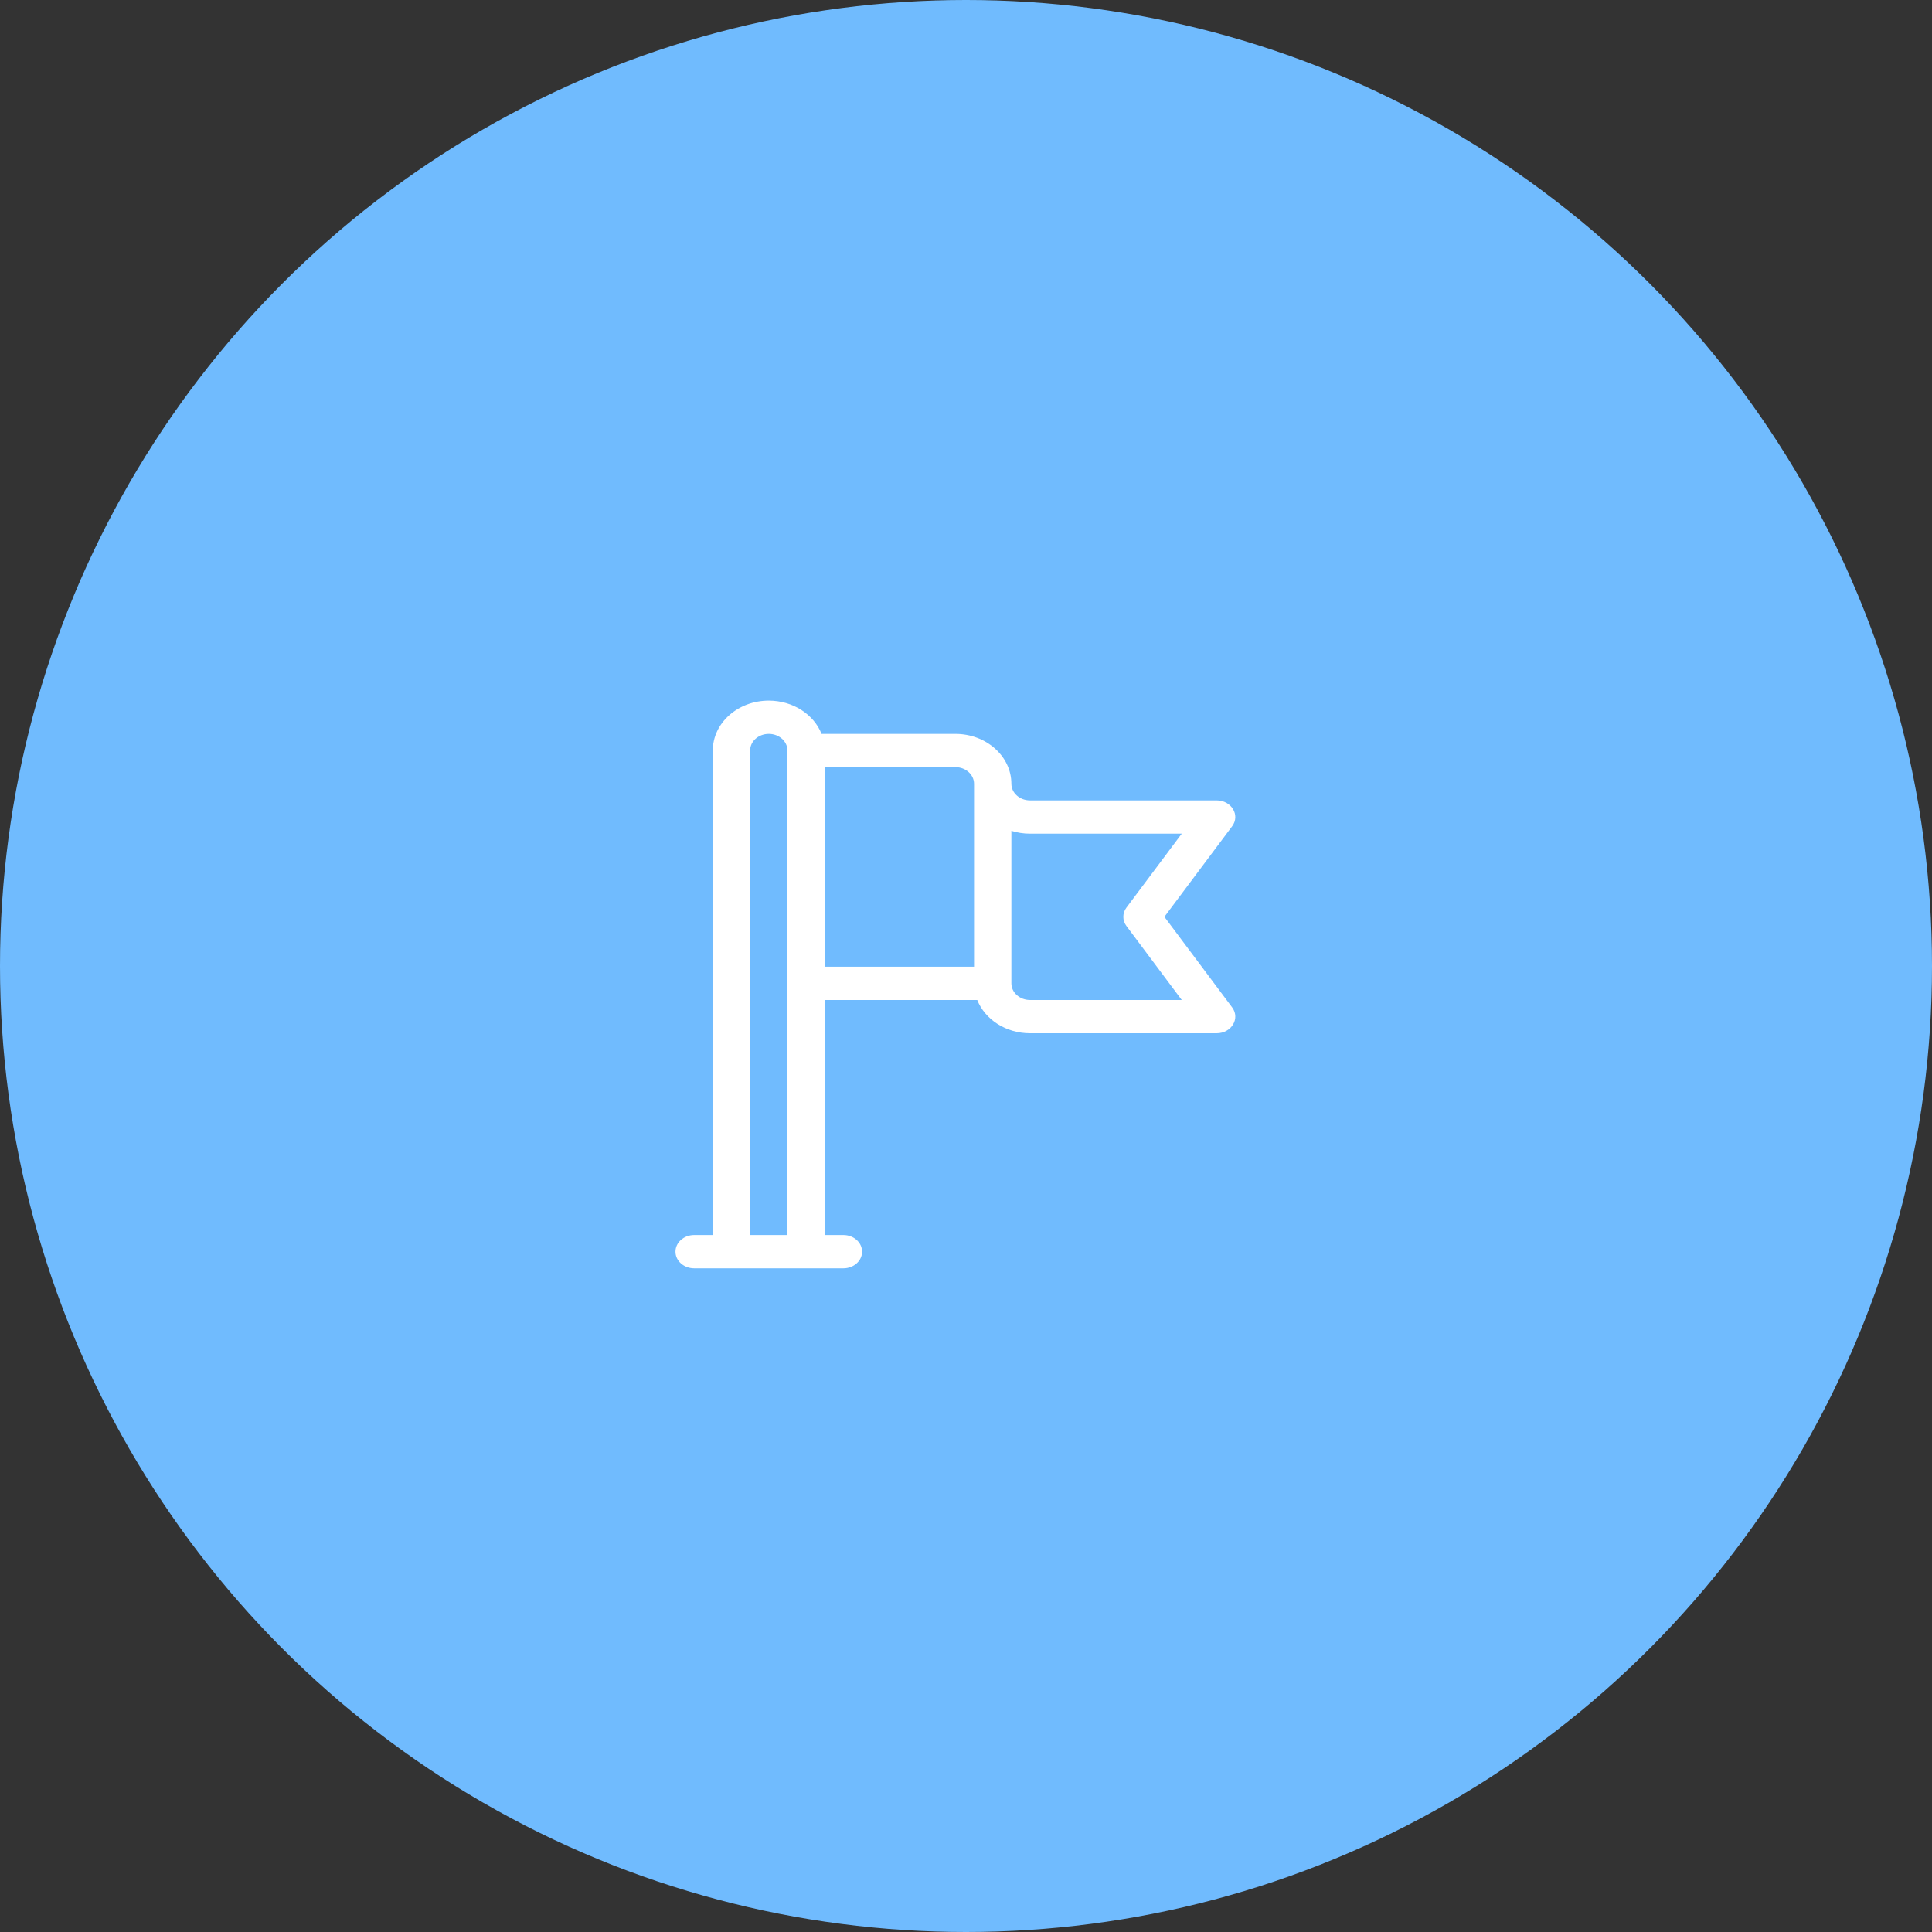
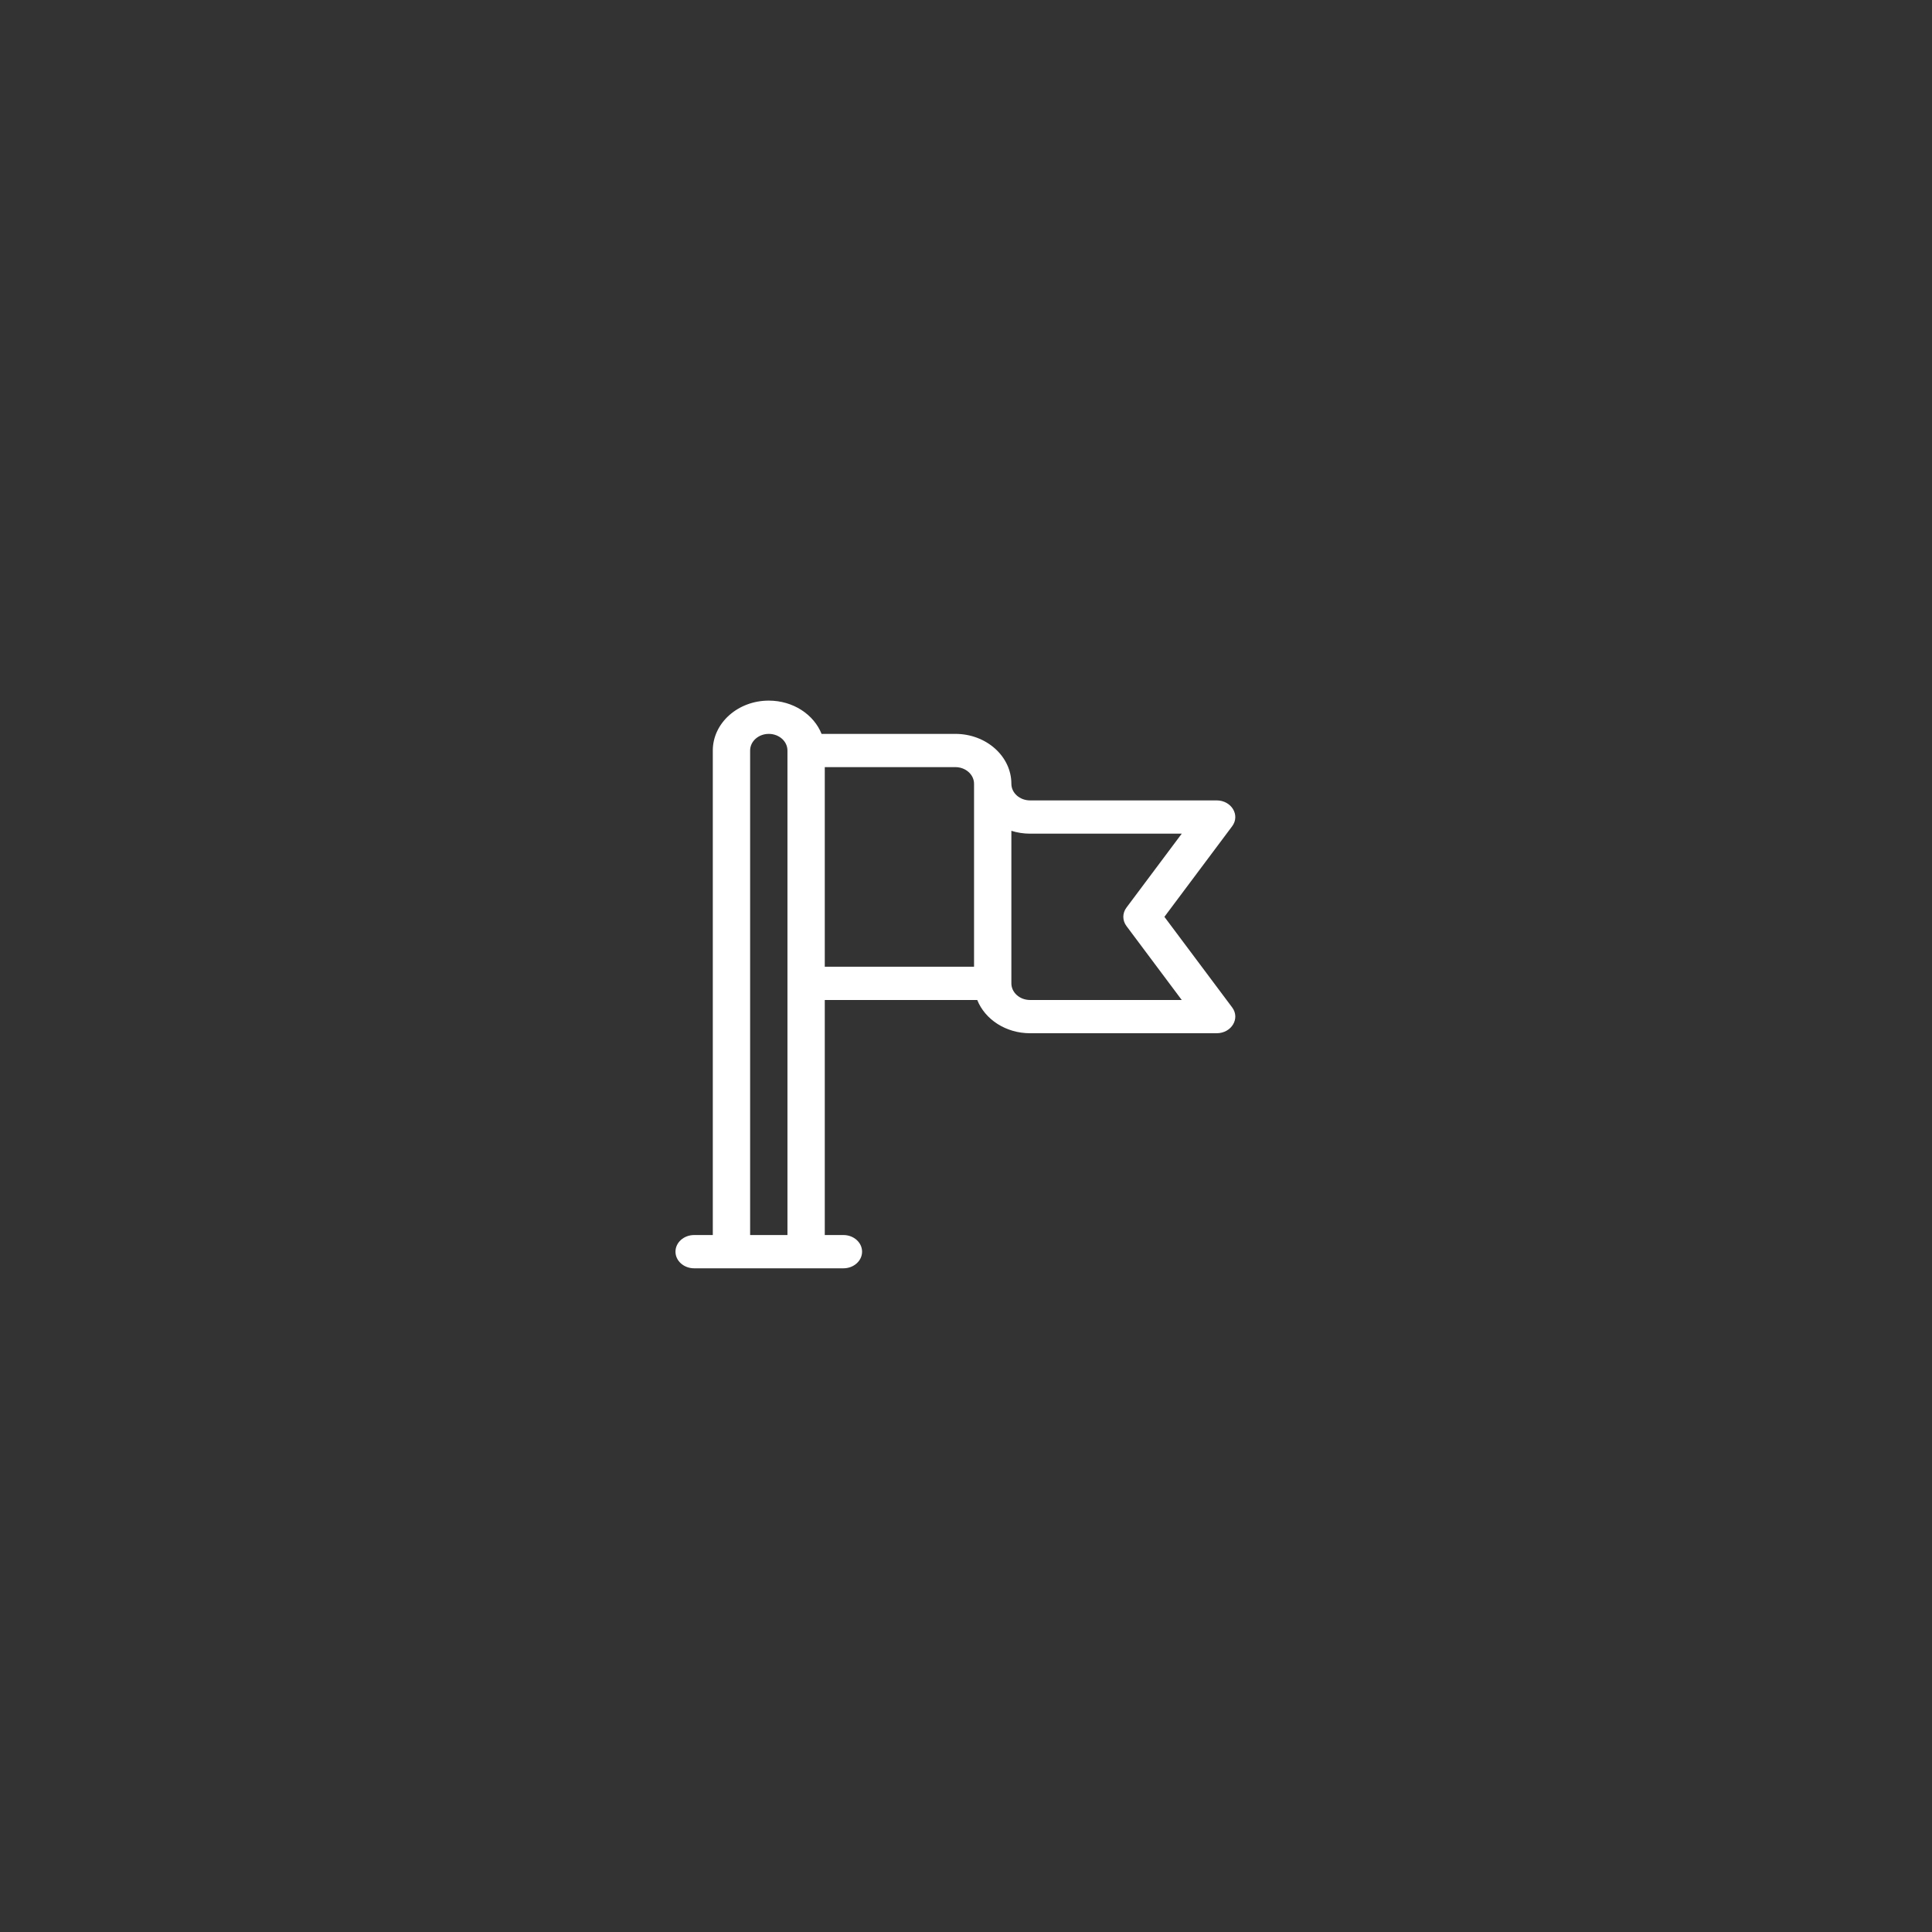
<svg xmlns="http://www.w3.org/2000/svg" width="91" height="91" viewBox="0 0 91 91" fill="none">
  <rect x="0" y="0" width="91" height="91" fill="#333333" stroke="none" />
-   <circle cx="45.5" cy="45.5" r="45.5" fill="#70BBFE" />
  <g clip-path="url(#clip0_30:349)">
-     <path d="M54.845 43.184L58.036 38.918C58.425 38.398 58.005 37.7 57.305 37.7H48.516C48.031 37.7 47.637 37.349 47.637 36.917V36.917C47.637 35.621 46.454 34.567 45 34.567H38.697C38.334 33.655 37.357 33 36.211 33C34.757 33 33.574 34.054 33.574 35.35V58.172H32.695C32.21 58.172 31.816 58.523 31.816 58.956C31.816 59.388 32.21 59.739 32.695 59.739C33.445 59.739 38.977 59.739 39.727 59.739C40.212 59.739 40.605 59.388 40.605 58.956C40.605 58.523 40.212 58.172 39.727 58.172H38.848V47.101H46.03C46.393 48.013 47.37 48.667 48.516 48.667H57.305C58.006 48.667 58.425 47.969 58.036 47.45L54.845 43.184ZM37.09 58.172H35.332V35.35C35.332 34.918 35.726 34.567 36.211 34.567C36.696 34.567 37.09 34.918 37.09 35.35C37.09 35.749 37.09 57.765 37.09 58.172ZM45.879 45.534H38.848V36.133H45C45.485 36.133 45.879 36.485 45.879 36.917V45.534ZM48.516 47.101C48.031 47.101 47.637 46.749 47.637 46.317V39.132C47.912 39.219 48.208 39.267 48.516 39.267H55.662L53.058 42.749C52.861 43.012 52.861 43.355 53.058 43.618L55.662 47.101H48.516Z" fill="white" />
+     <path d="M54.845 43.184L58.036 38.918C58.425 38.398 58.005 37.7 57.305 37.7H48.516C48.031 37.7 47.637 37.349 47.637 36.917V36.917C47.637 35.621 46.454 34.567 45 34.567H38.697C38.334 33.655 37.357 33 36.211 33C34.757 33 33.574 34.054 33.574 35.35V58.172H32.695C32.21 58.172 31.816 58.523 31.816 58.956C31.816 59.388 32.21 59.739 32.695 59.739C33.445 59.739 38.977 59.739 39.727 59.739C40.212 59.739 40.605 59.388 40.605 58.956C40.605 58.523 40.212 58.172 39.727 58.172H38.848V47.101H46.03C46.393 48.013 47.37 48.667 48.516 48.667H57.305C58.006 48.667 58.425 47.969 58.036 47.45L54.845 43.184M37.09 58.172H35.332V35.35C35.332 34.918 35.726 34.567 36.211 34.567C36.696 34.567 37.09 34.918 37.09 35.35C37.09 35.749 37.09 57.765 37.09 58.172ZM45.879 45.534H38.848V36.133H45C45.485 36.133 45.879 36.485 45.879 36.917V45.534ZM48.516 47.101C48.031 47.101 47.637 46.749 47.637 46.317V39.132C47.912 39.219 48.208 39.267 48.516 39.267H55.662L53.058 42.749C52.861 43.012 52.861 43.355 53.058 43.618L55.662 47.101H48.516Z" fill="white" />
  </g>
  <defs>
    <clipPath id="clip0_30:349">
      <rect width="30" height="26.739" fill="white" transform="translate(30 33)" />
    </clipPath>
  </defs>
</svg>